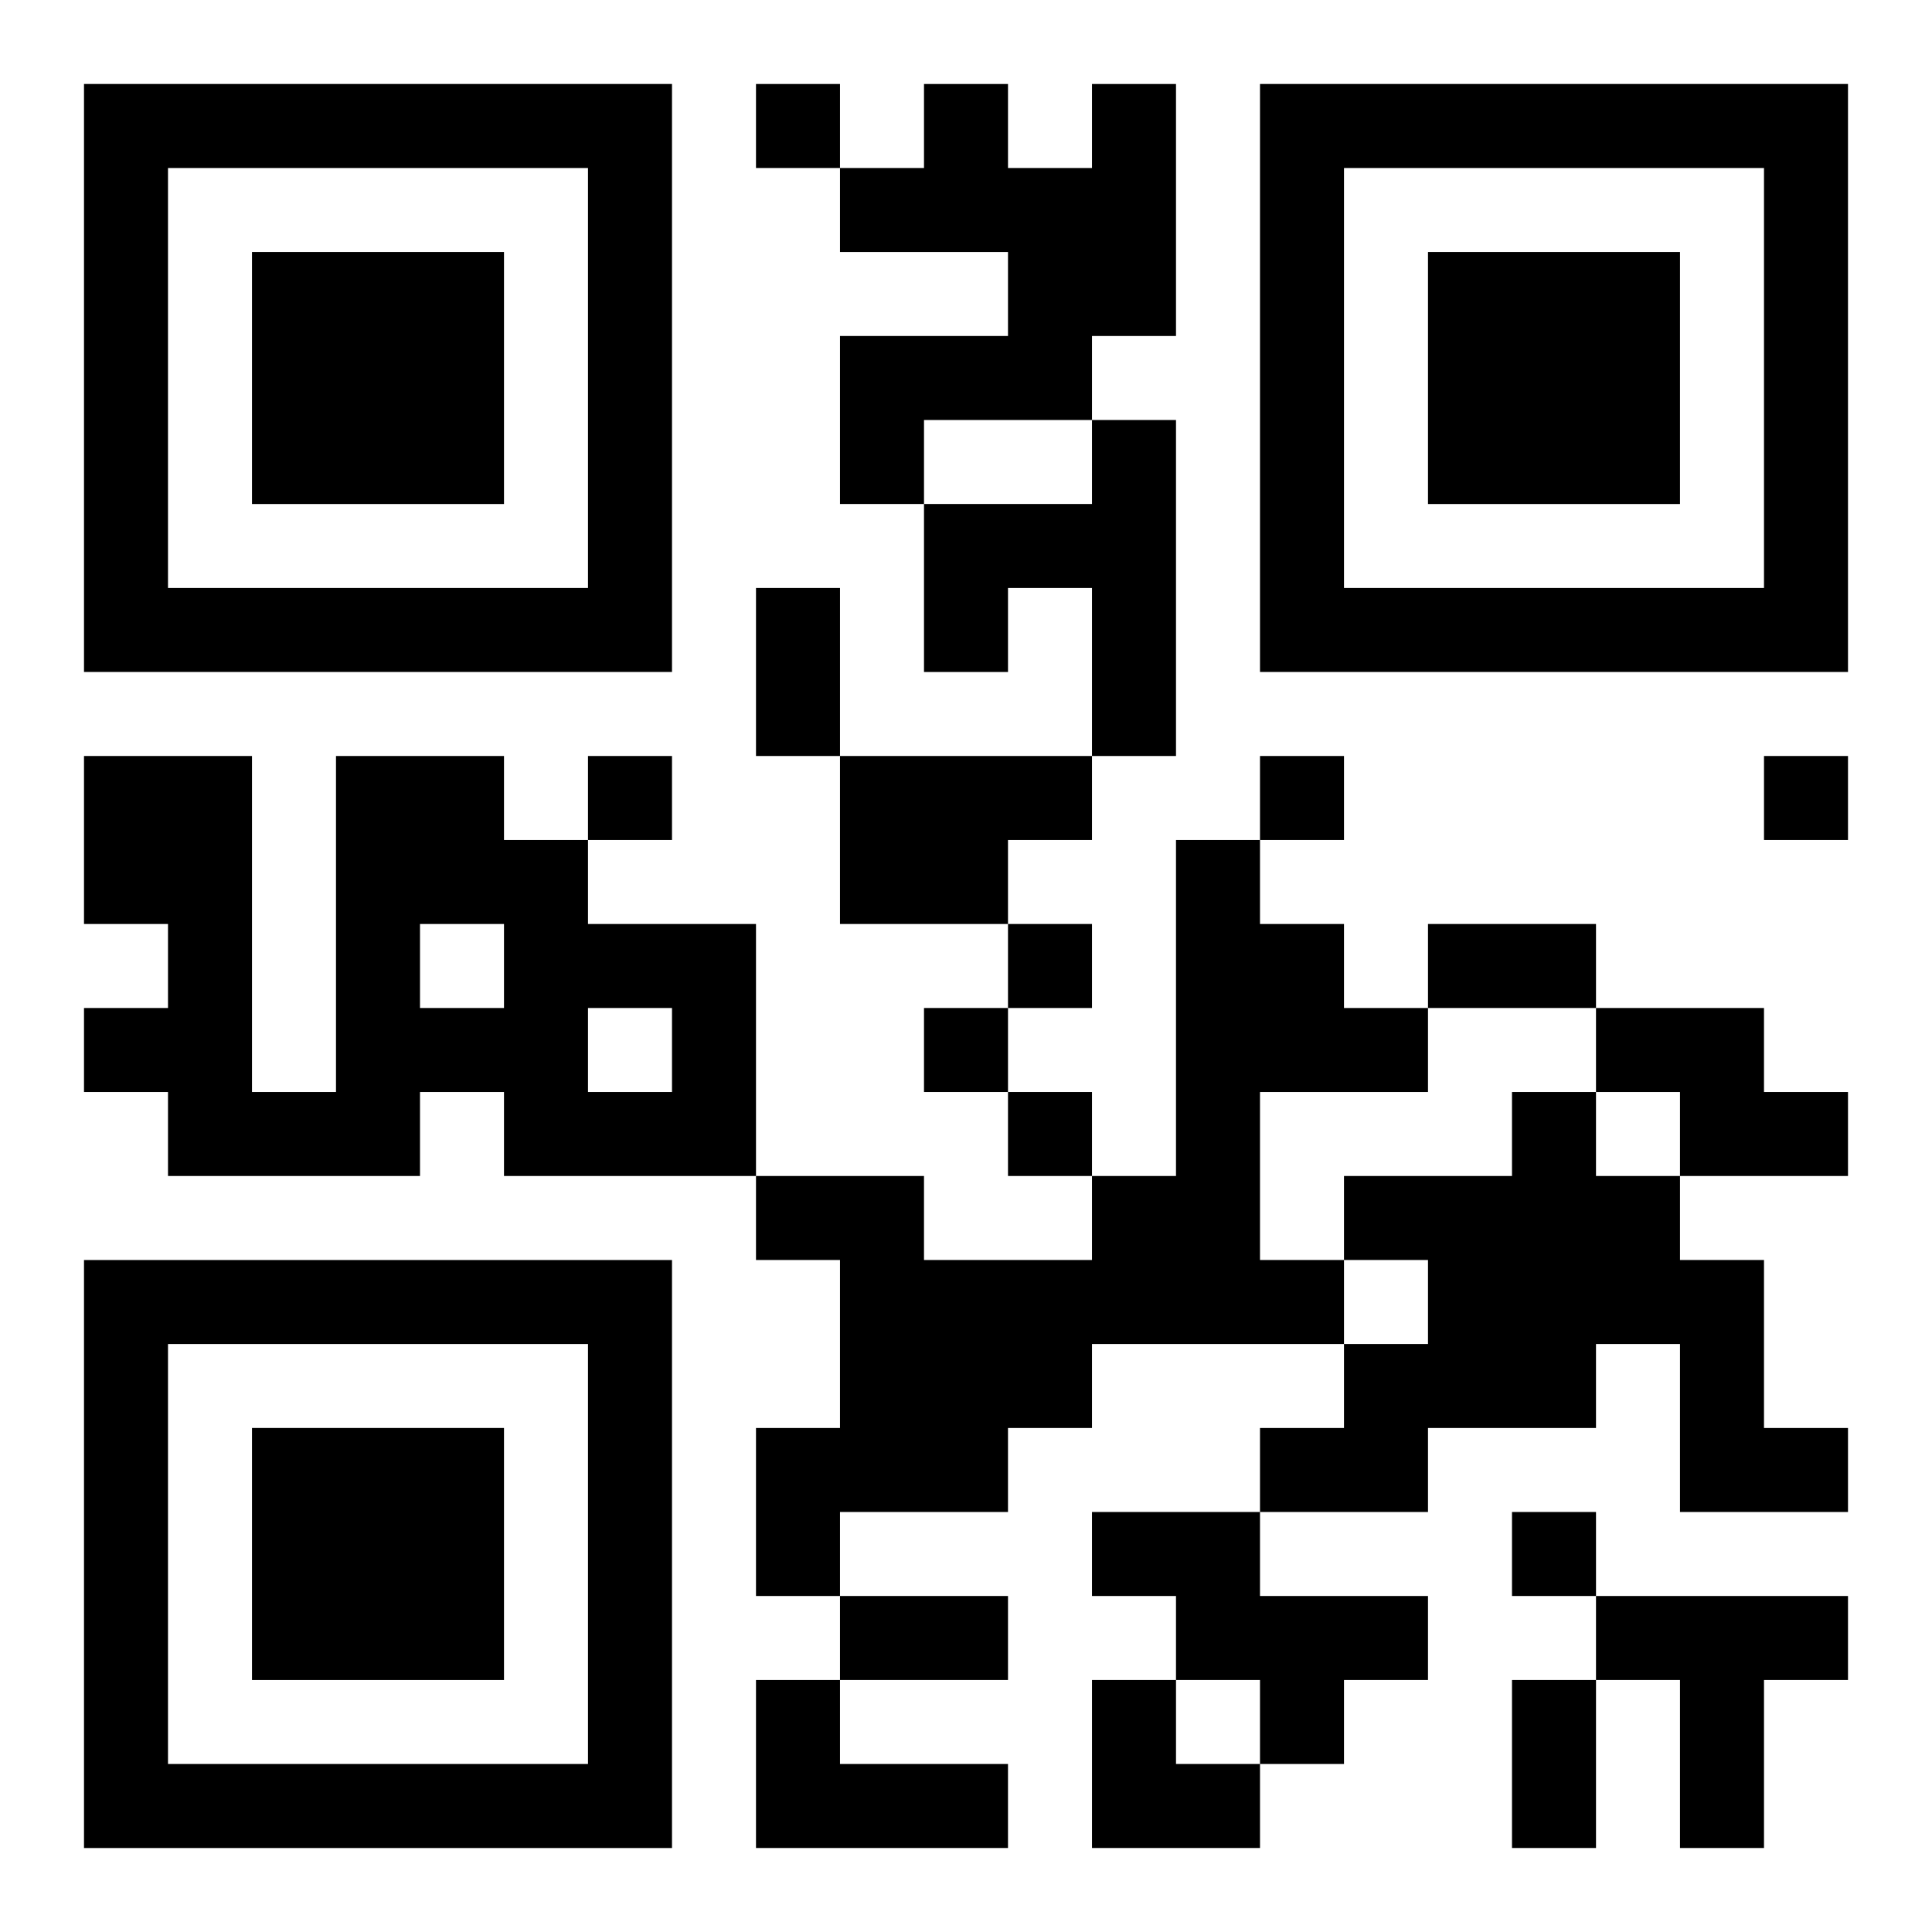
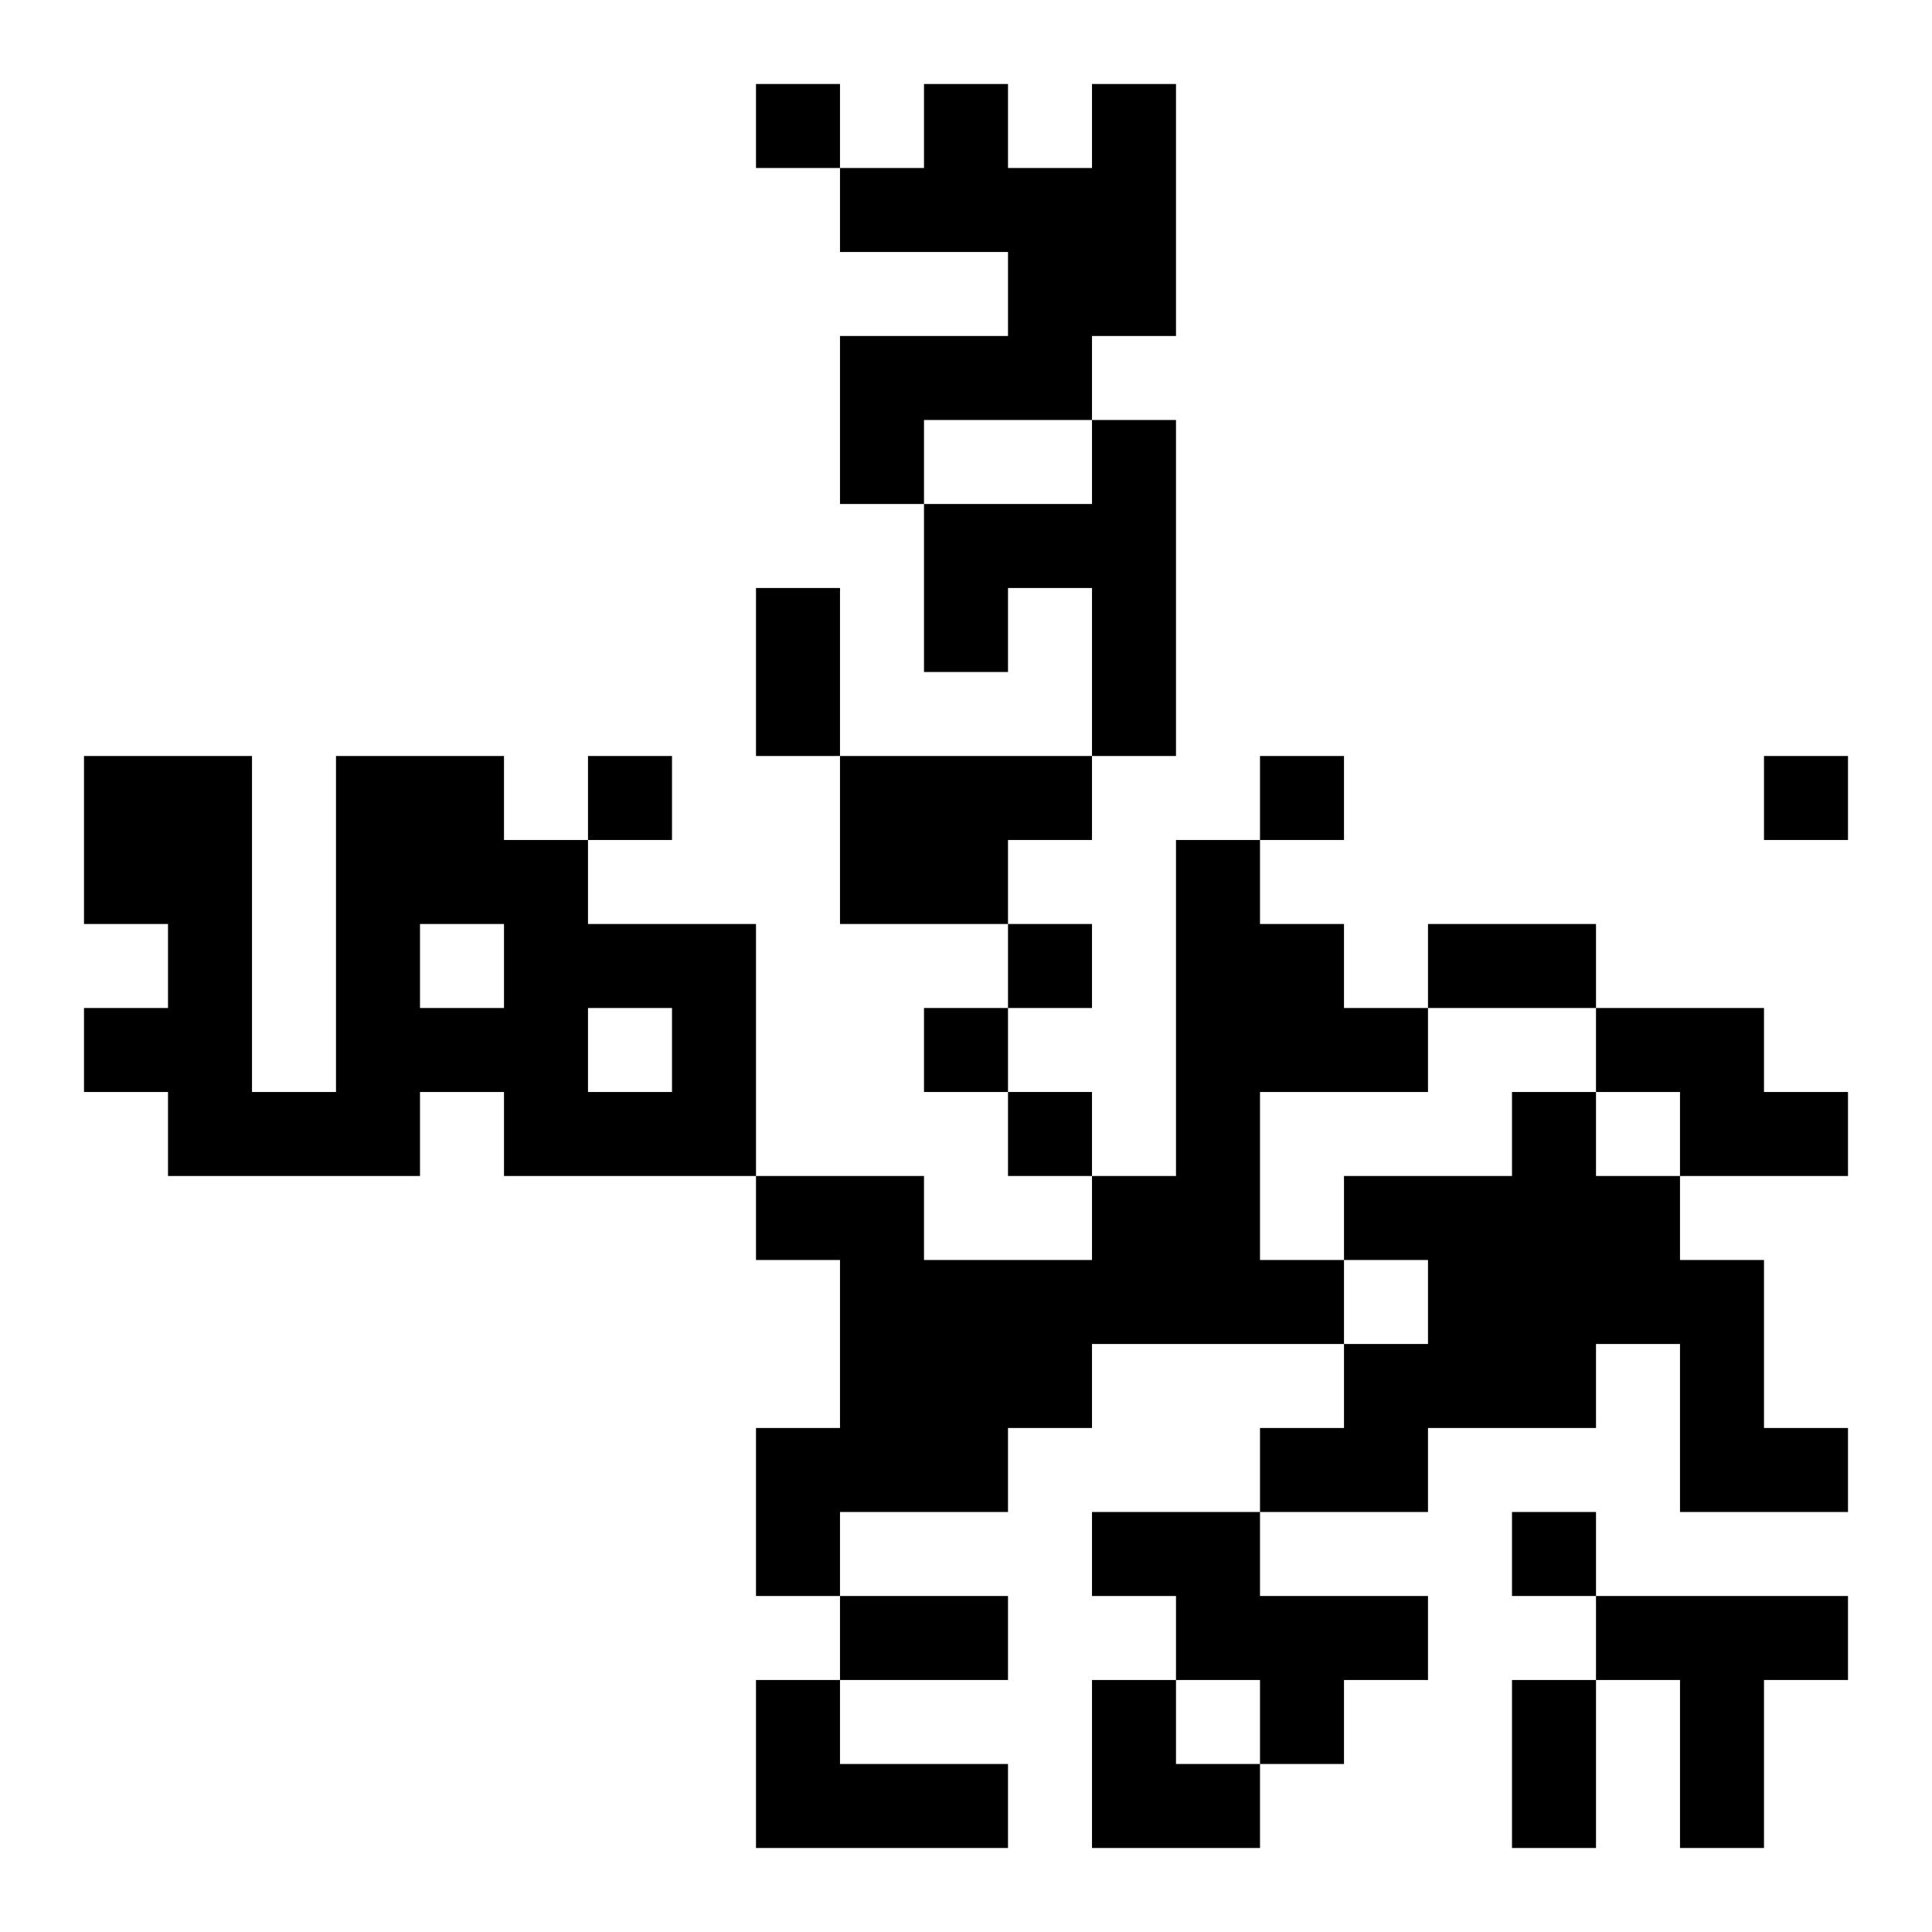
<svg xmlns="http://www.w3.org/2000/svg" xmlns:xlink="http://www.w3.org/1999/xlink" width="250" height="250" baseProfile="full" version="1.1" viewBox="-1 -1 23 23">
  <symbol id="a">
-     <path d="m0 7v7h7v-7h-7zm1 1h5v5h-5v-5zm1 1v3h3v-3h-3z" />
-   </symbol>
+     </symbol>
  <use y="-7" xlink:href="#a" />
  <use y="7" xlink:href="#a" />
  <use x="14" y="-7" xlink:href="#a" />
  <path d="m12 0h1v3h-1v1h-2v1h-1v-2h2v-1h-2v-1h1v-1h1v1h1v-1m0 4h1v4h-1v-2h-1v1h-1v-2h2v-1m-9 4h2v1h1v1h2v3h-3v-1h-1v1h-3v-1h-1v-1h1v-1h-1v-2h2v4h1v-4m1 2v1h1v-1h-1m2 1v1h1v-1h-1m3-3h3v1h-1v1h-2v-2m4 1h1v1h1v1h1v1h-2v2h1v1h-3v1h-1v1h-2v1h-1v-2h1v-2h-1v-1h2v1h2v-1h1v-4m5 2h2v1h1v1h-2v-1h-1v-1m-1 1h1v1h1v1h1v2h1v1h-2v-2h-1v1h-2v1h-2v-1h1v-1h1v-1h-1v-1h2v-1m-5 5h2v1h2v1h-1v1h-1v-1h-1v-1h-1v-1m6 1h3v1h-1v2h-1v-2h-1v-1m-10 1h1v1h2v1h-3v-2m0-19v1h1v-1h-1m-2 8v1h1v-1h-1m8 0v1h1v-1h-1m6 0v1h1v-1h-1m-9 2v1h1v-1h-1m-1 1v1h1v-1h-1m1 1v1h1v-1h-1m6 5v1h1v-1h-1m-9-11h1v2h-1v-2m8 4h2v1h-2v-1m-7 8h2v1h-2v-1m8 1h1v2h-1v-2m-5 0h1v1h1v1h-2z" />
</svg>